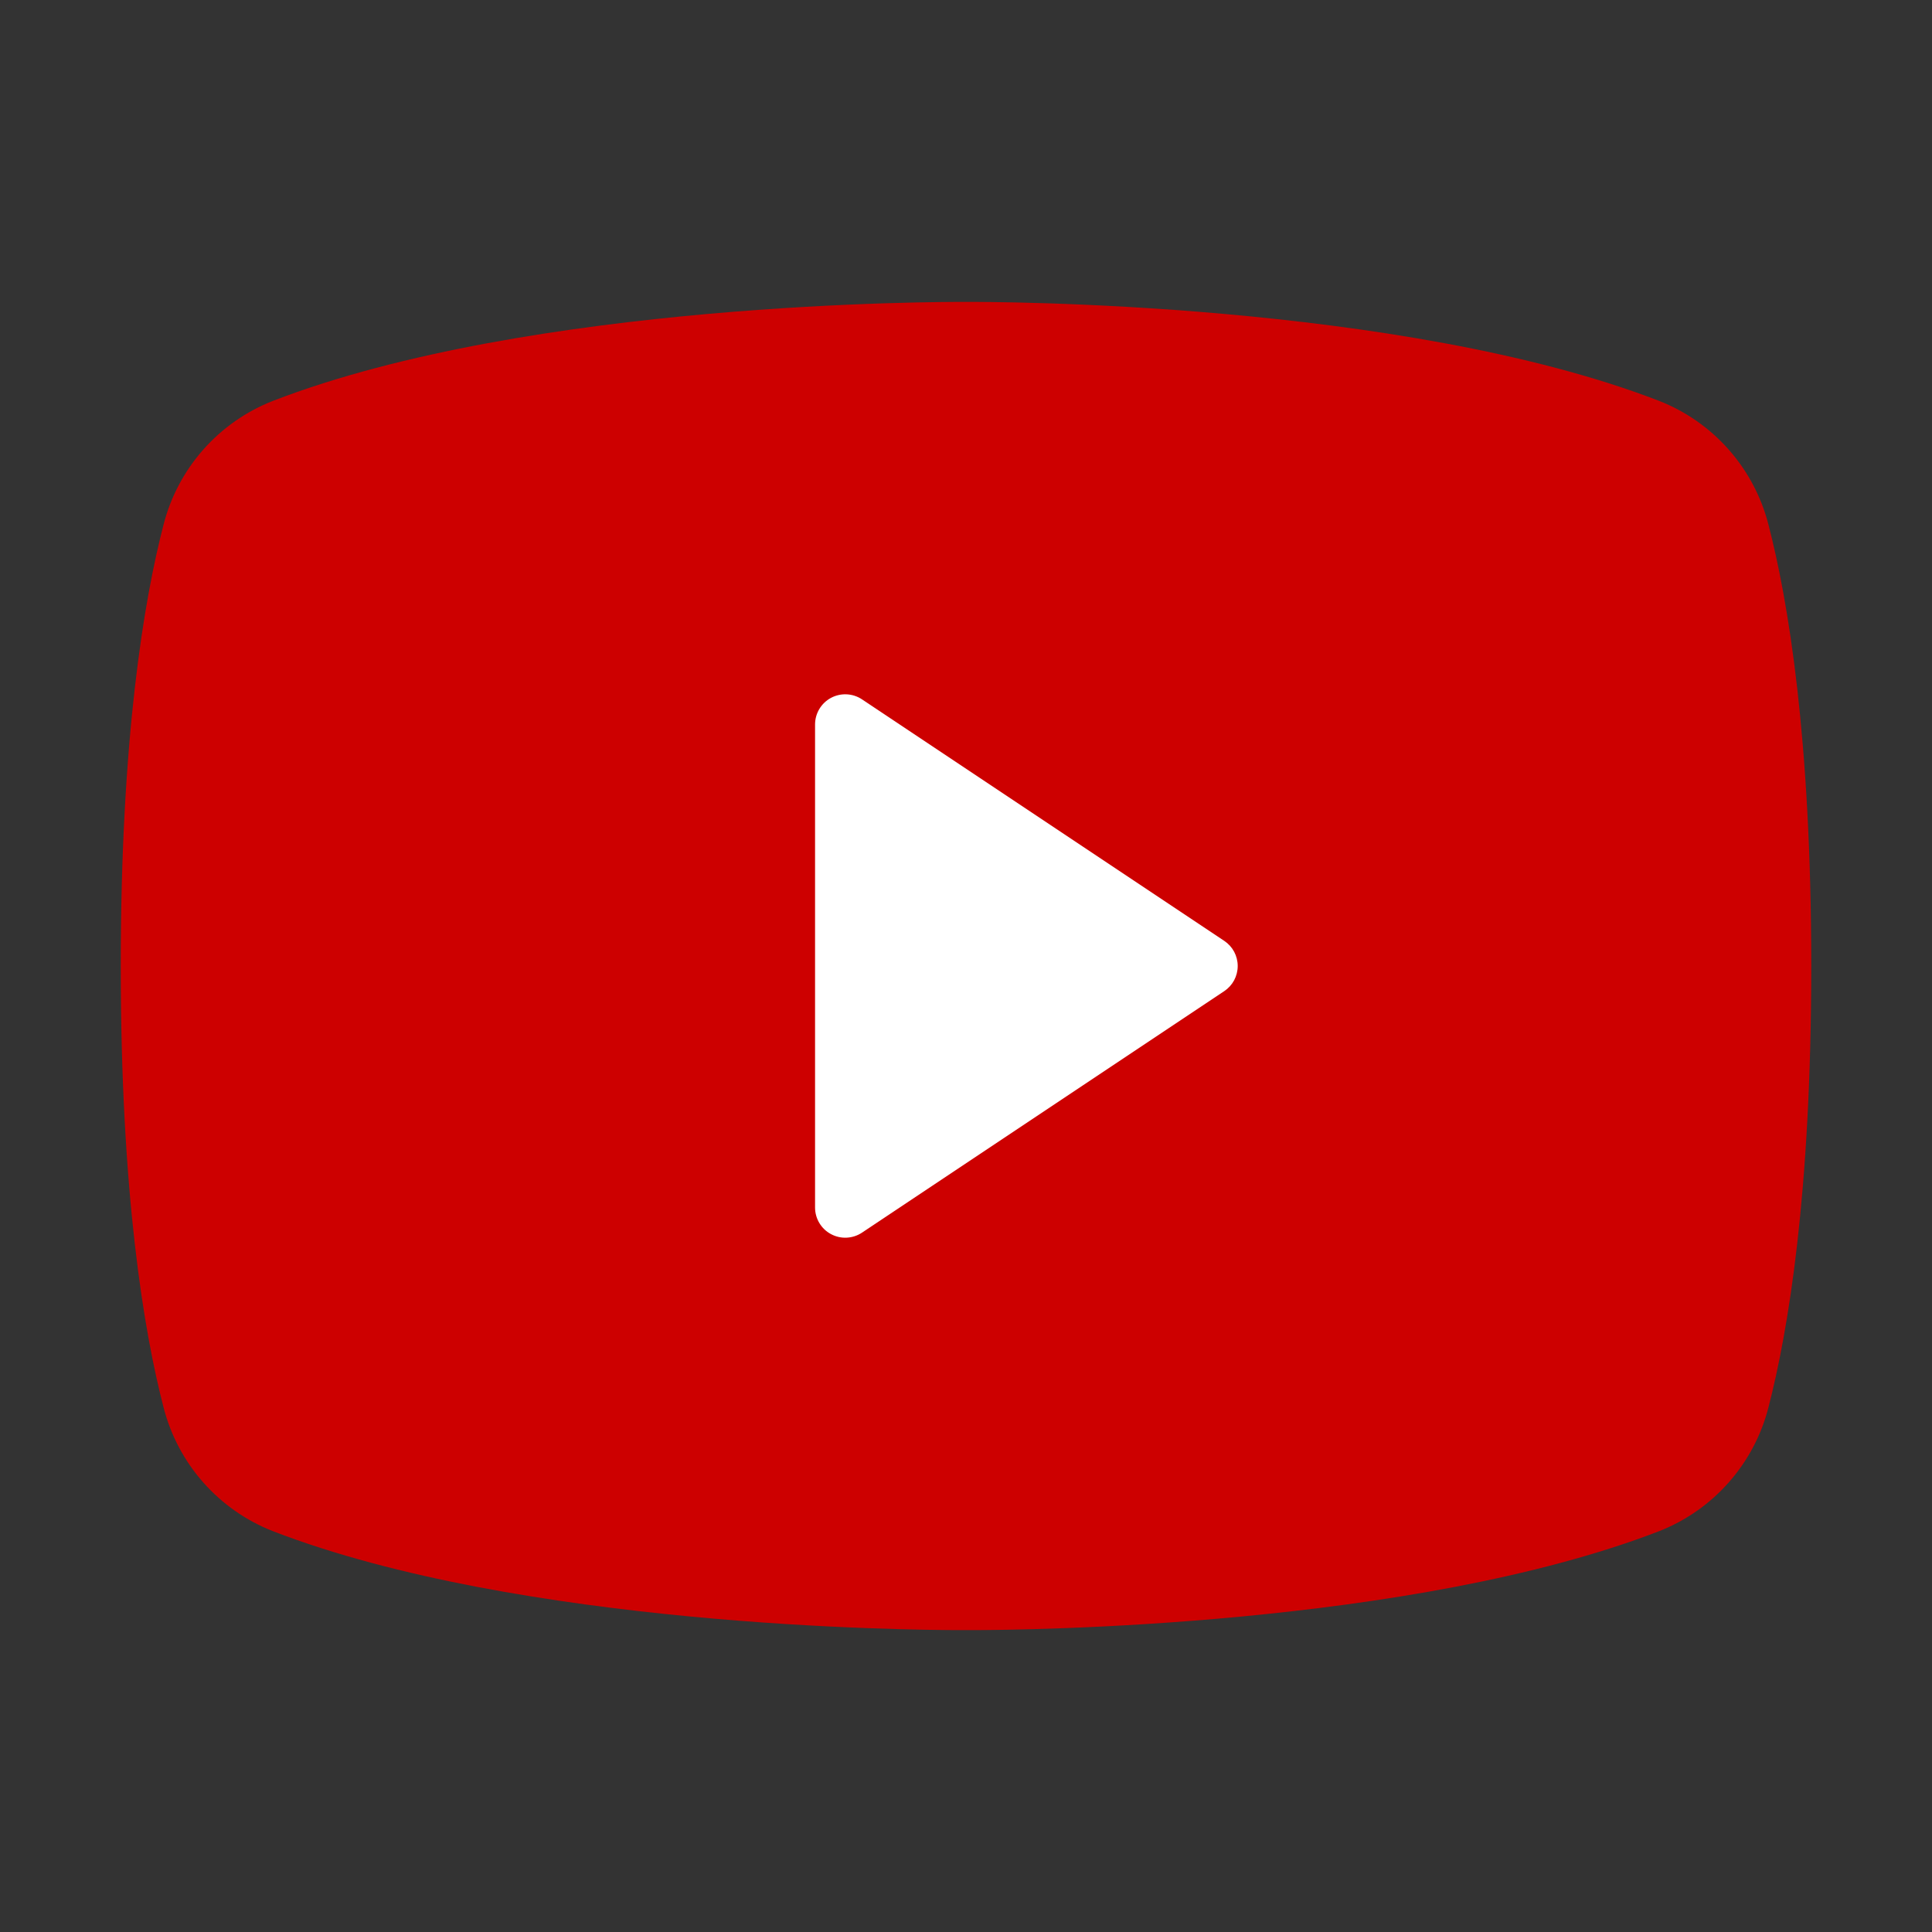
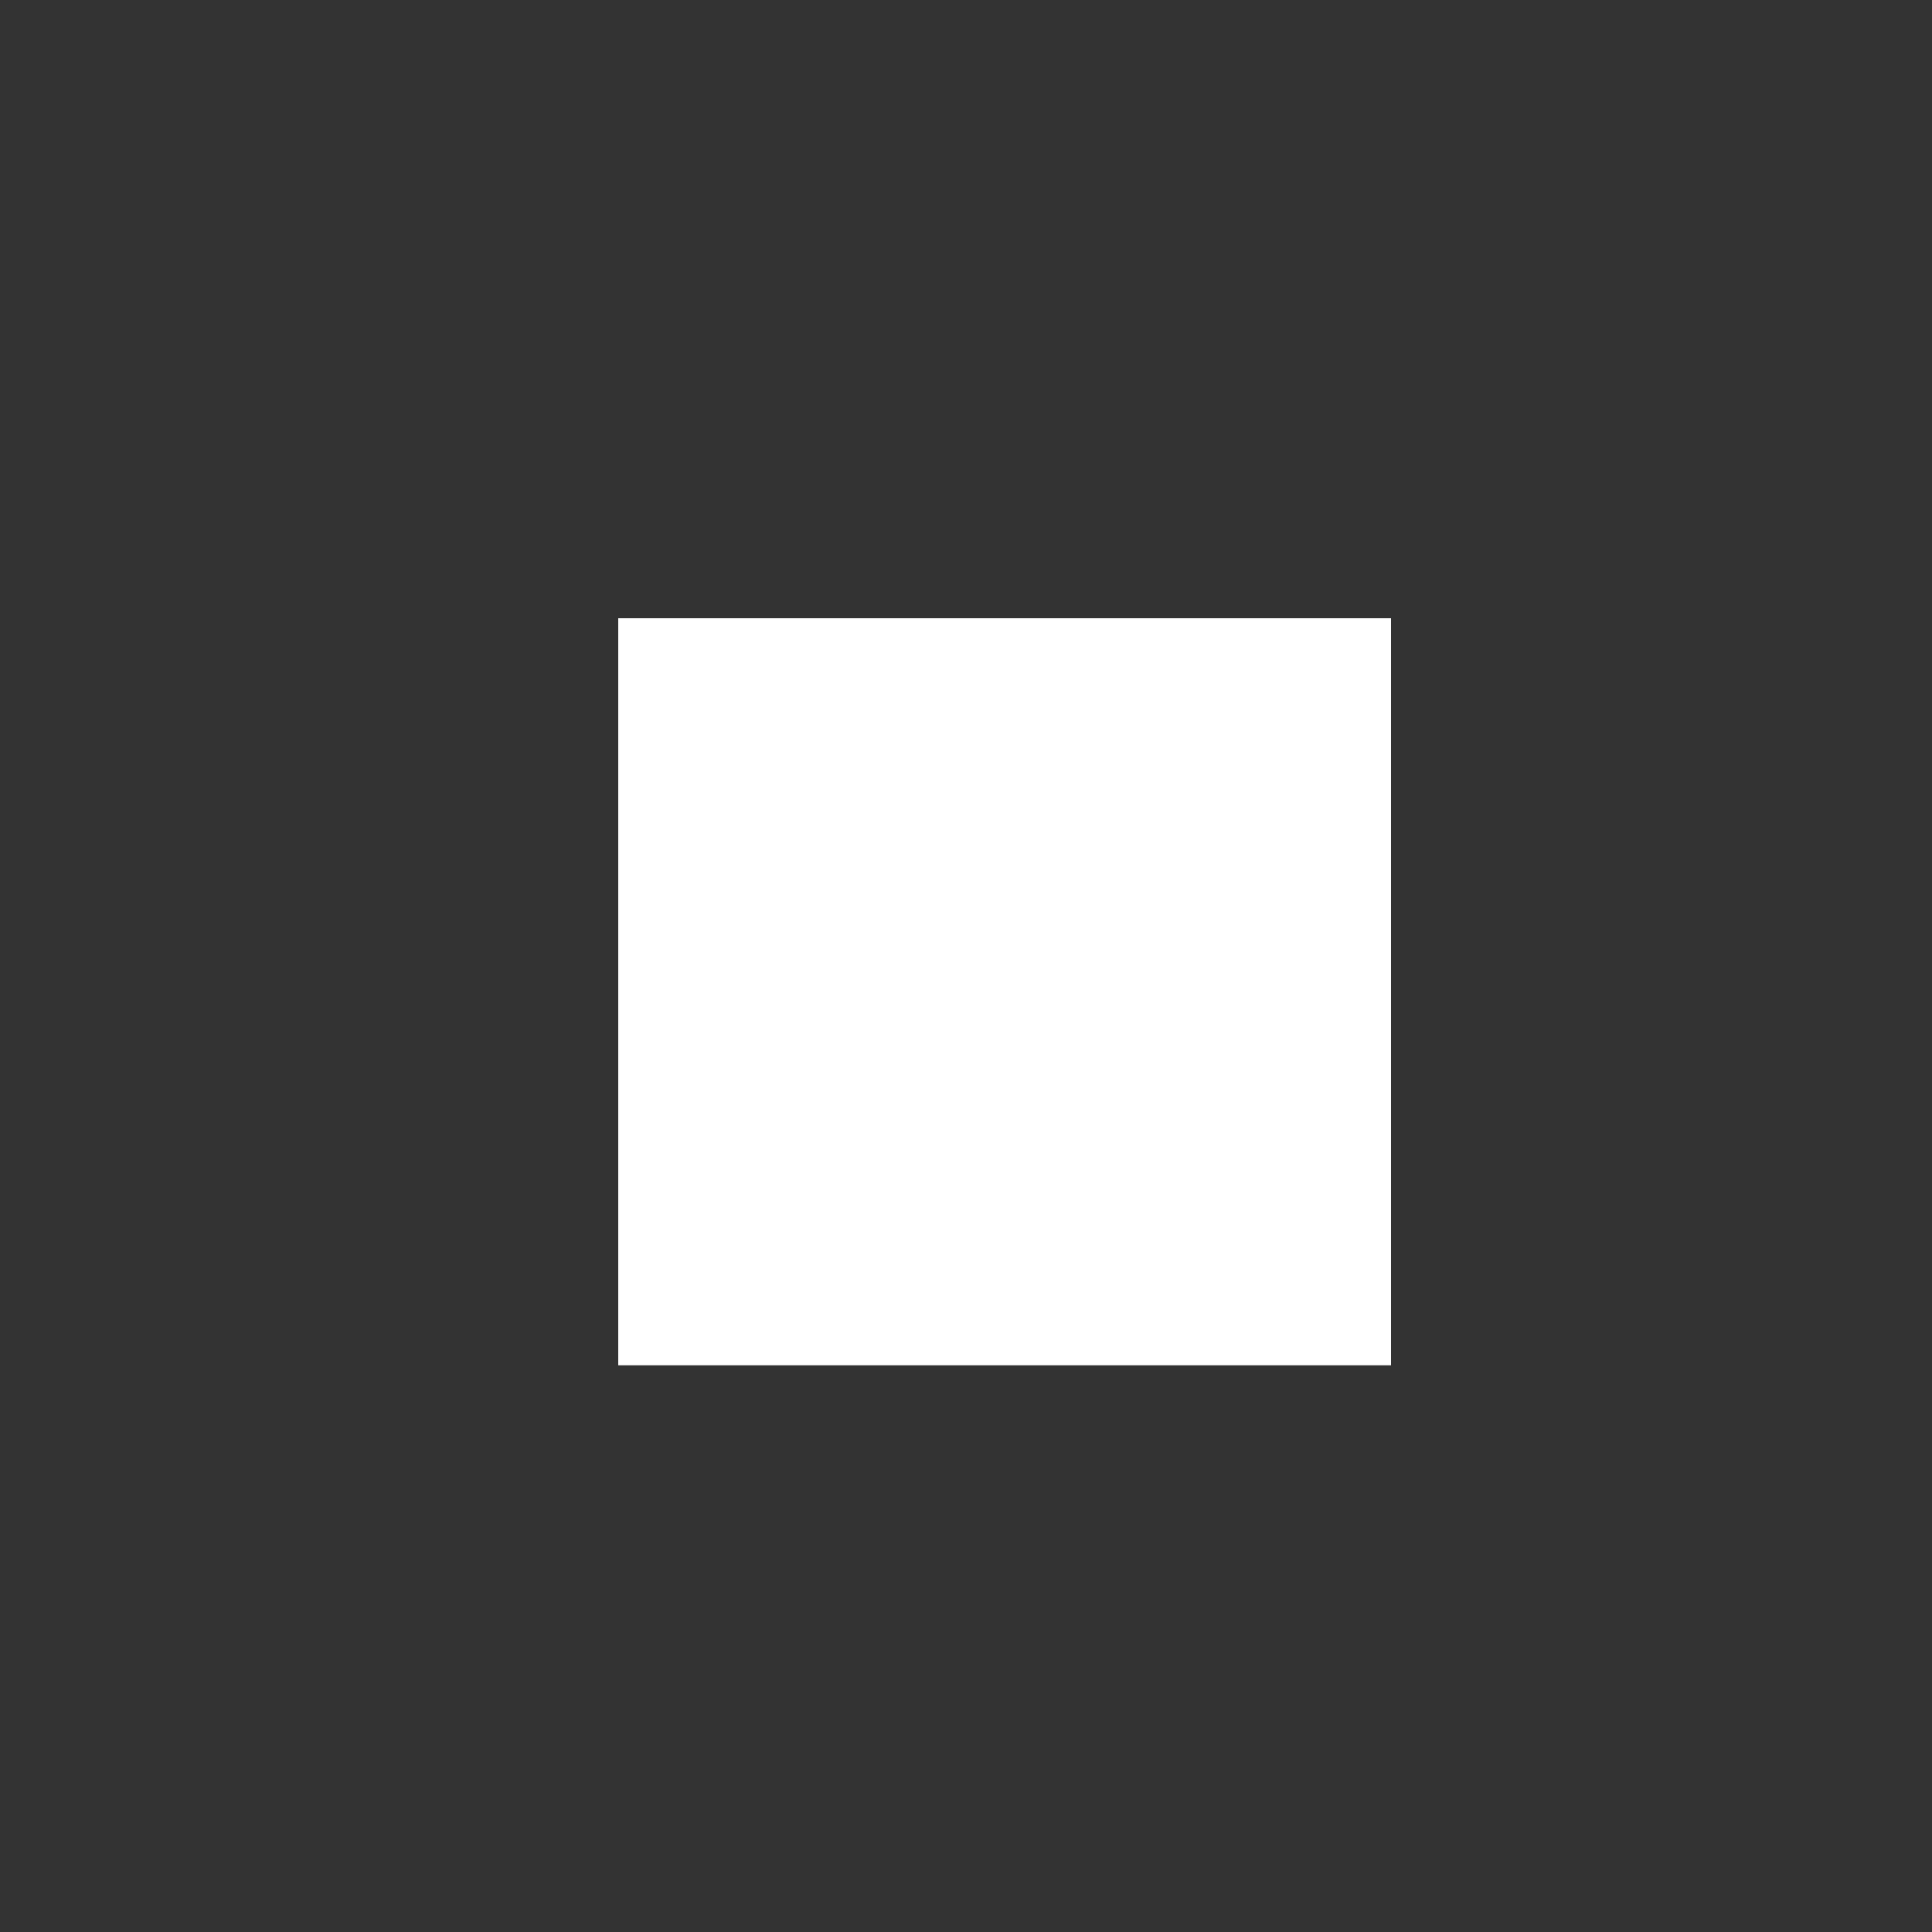
<svg xmlns="http://www.w3.org/2000/svg" width="86" height="86" viewBox="0 0 86 86" fill="none">
  <rect x="0" y="0" width="86" height="86" fill="#333333" stroke="none" />
  <rect x="27.52" y="27.52" width="34.4" height="33.253" fill="white" />
-   <path d="M78.72 23.354C78.404 22.116 77.797 20.971 76.951 20.013C76.105 19.055 75.043 18.312 73.853 17.845C62.337 13.397 44.008 13.438 43 13.438C41.992 13.438 23.663 13.397 12.148 17.845C10.957 18.312 9.895 19.055 9.049 20.013C8.203 20.971 7.596 22.116 7.28 23.354C6.41 26.707 5.375 32.834 5.375 43C5.375 53.166 6.41 59.293 7.28 62.646C7.596 63.885 8.202 65.031 9.048 65.989C9.895 66.948 10.957 67.691 12.148 68.158C23.18 72.415 40.447 72.562 42.778 72.562H43.222C45.553 72.562 62.83 72.415 73.853 68.158C75.043 67.691 76.105 66.948 76.951 65.989C77.798 65.031 78.404 63.885 78.72 62.646C79.59 59.286 80.625 53.166 80.625 43C80.625 32.834 79.59 26.707 78.72 23.354ZM54.496 44.119L38.371 54.869C38.168 55.004 37.933 55.081 37.69 55.093C37.447 55.105 37.205 55.05 36.991 54.935C36.776 54.821 36.597 54.65 36.472 54.441C36.347 54.232 36.281 53.993 36.281 53.75V32.25C36.281 32.007 36.347 31.768 36.472 31.559C36.597 31.35 36.776 31.179 36.991 31.064C37.205 30.95 37.447 30.895 37.69 30.907C37.933 30.919 38.168 30.996 38.371 31.131L54.496 41.881C54.68 42.004 54.831 42.17 54.936 42.365C55.04 42.561 55.095 42.779 55.095 43C55.095 43.221 55.04 43.439 54.936 43.635C54.831 43.83 54.68 43.996 54.496 44.119Z" fill="#CD0000" />
</svg>